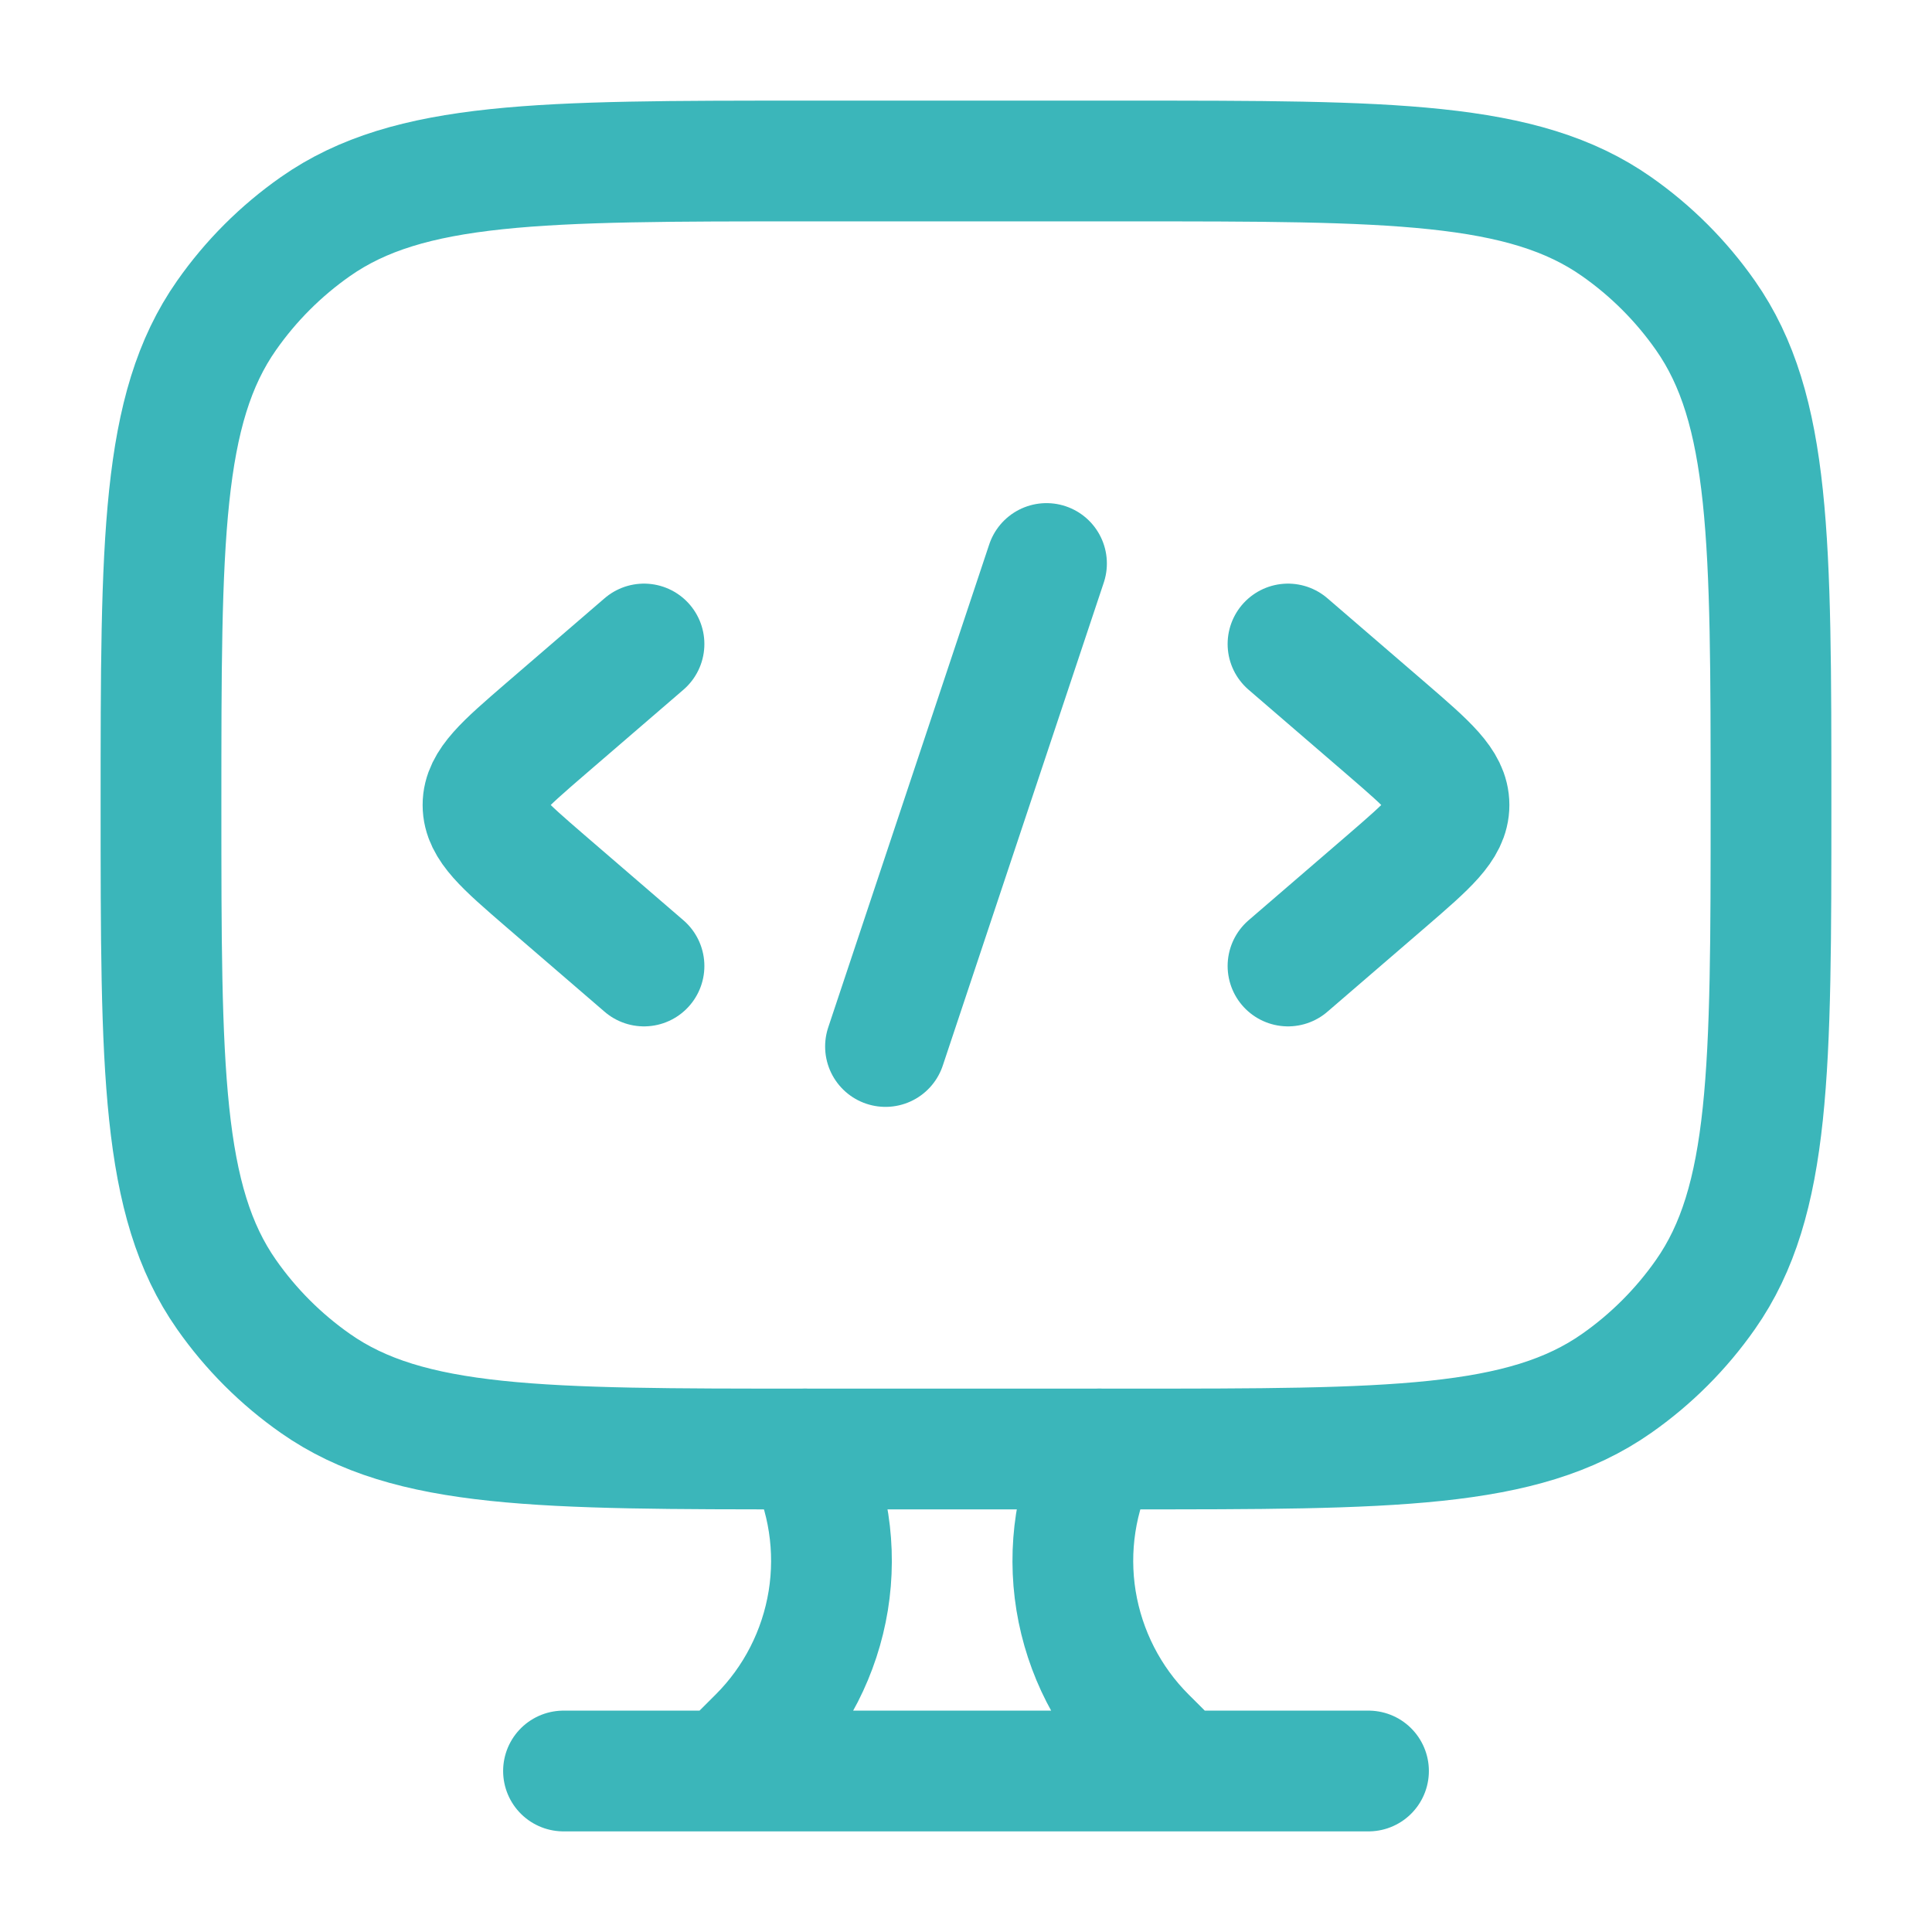
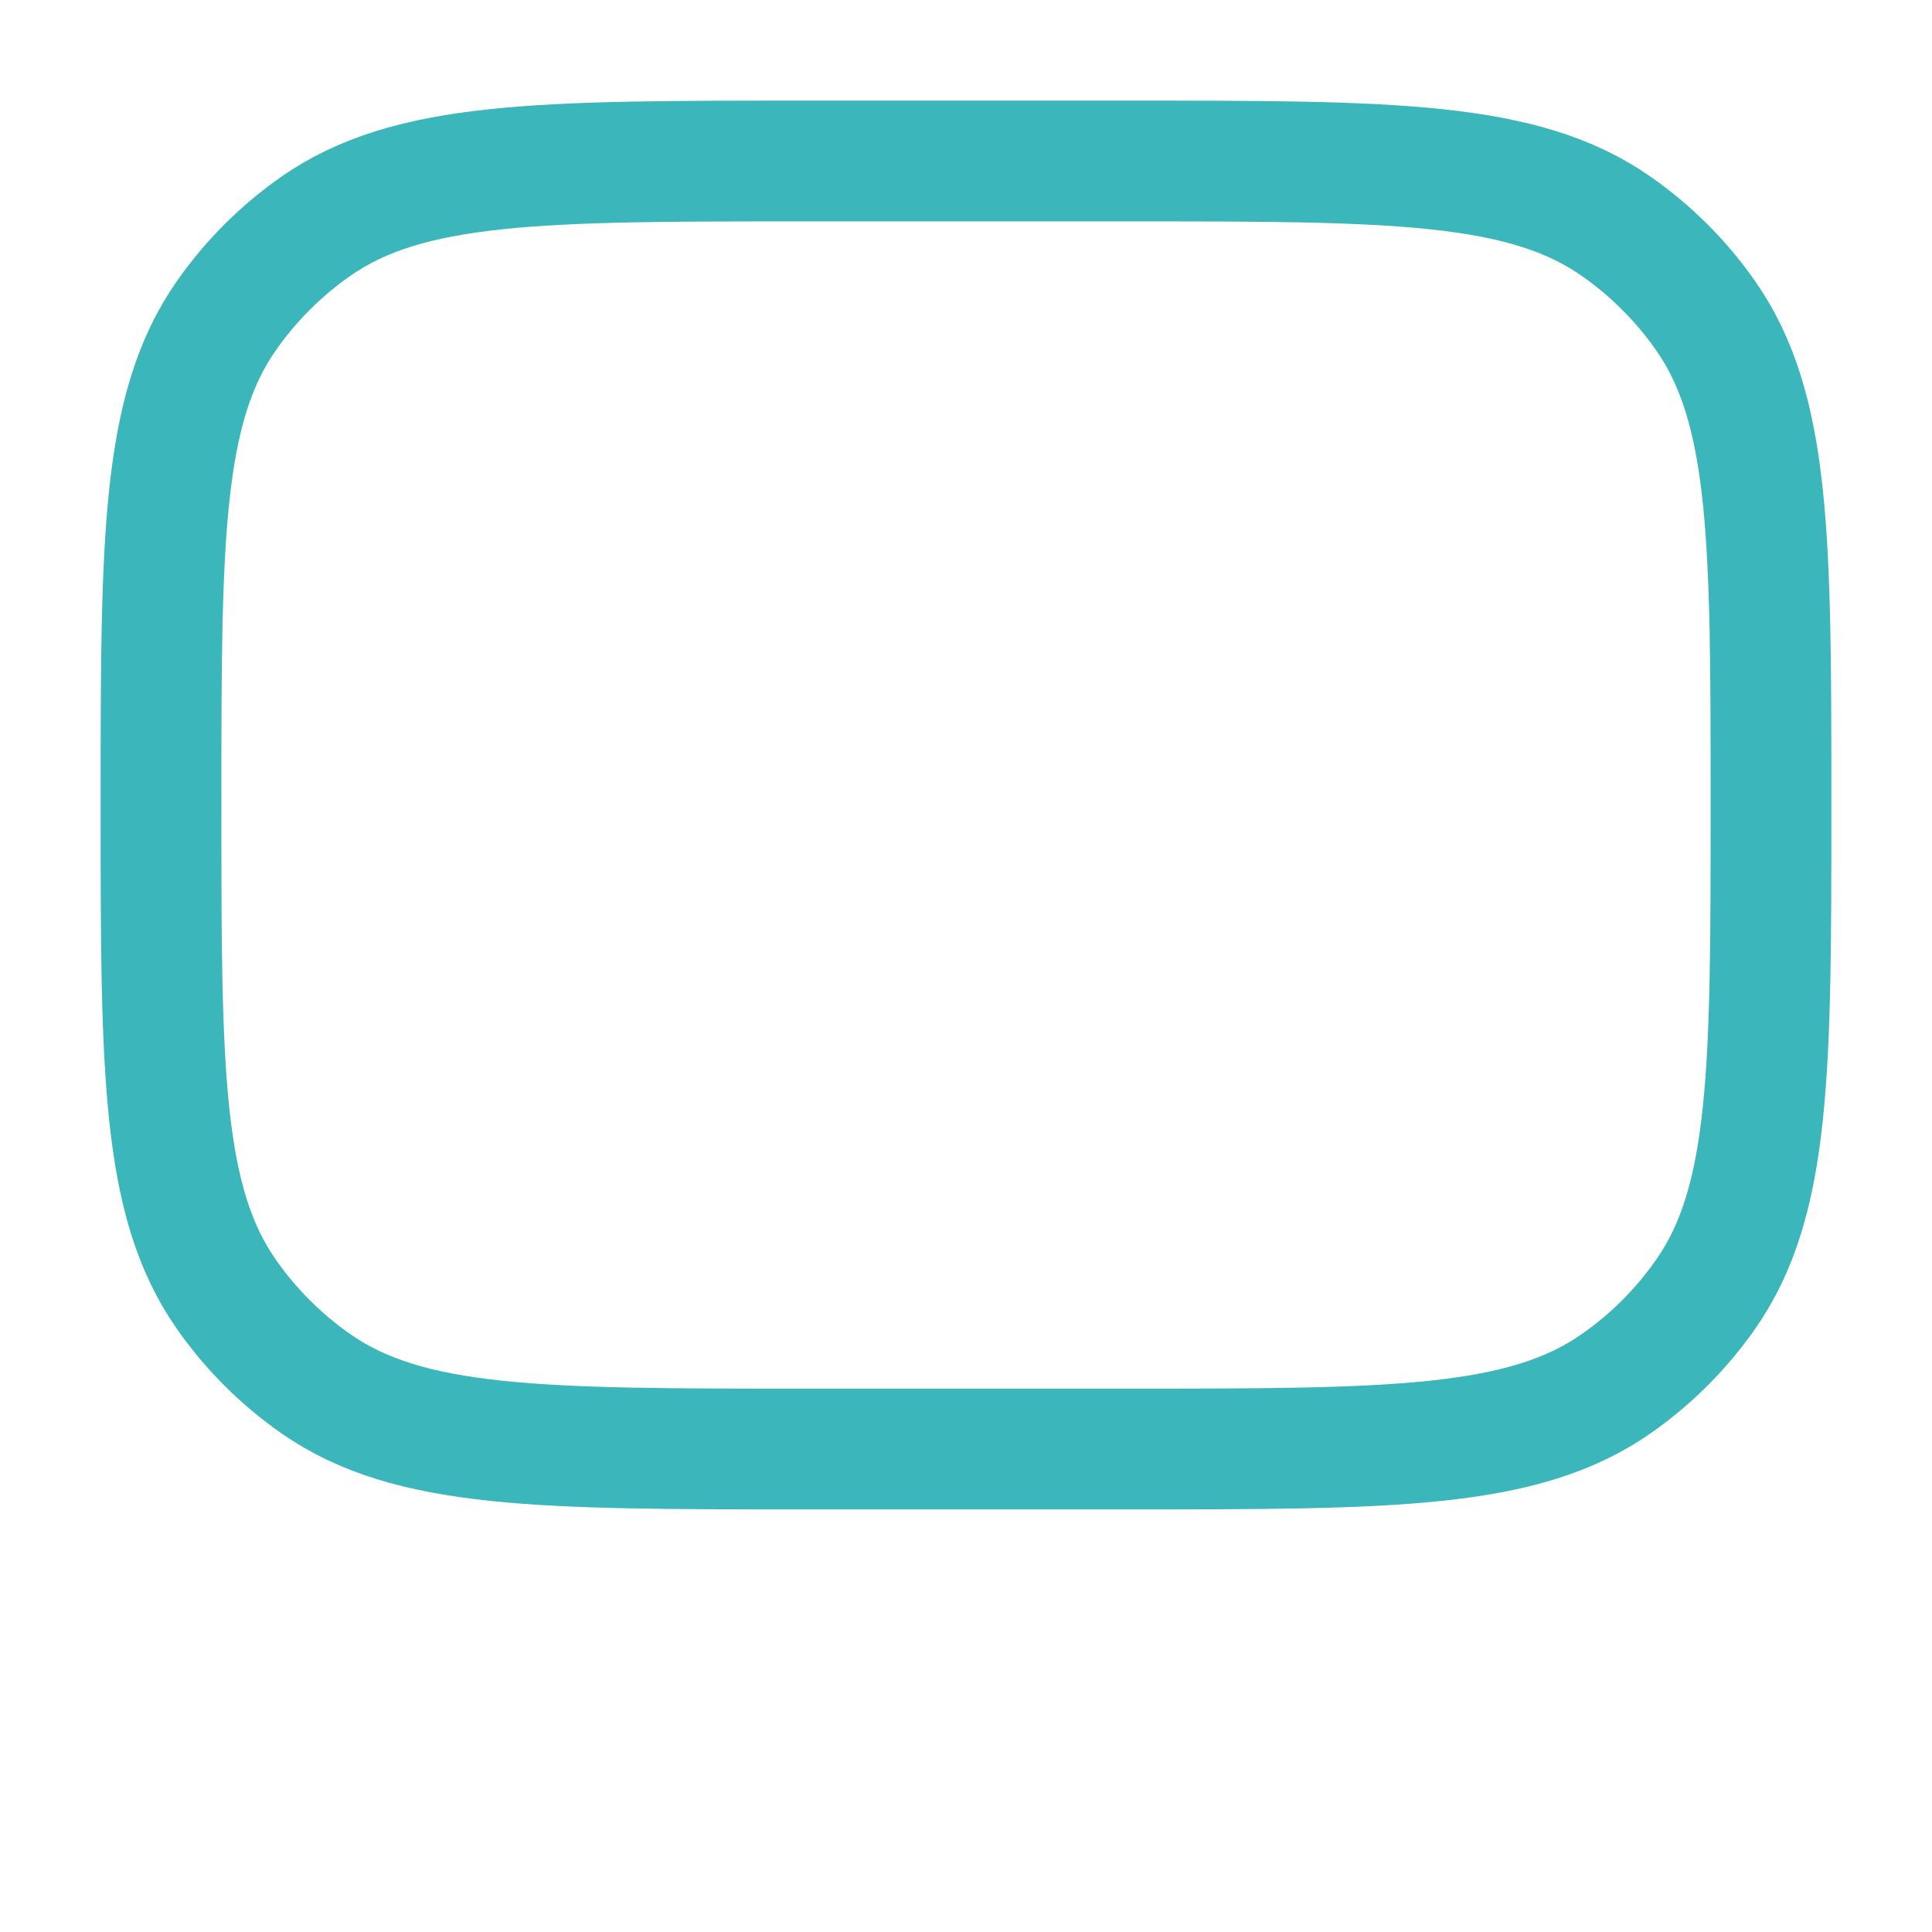
<svg xmlns="http://www.w3.org/2000/svg" width="24" height="24" viewBox="0 0 24 24" fill="none">
  <path d="M14 2H10C6.72 2 5.081 2 3.919 2.814C3.489 3.115 3.115 3.489 2.814 3.919C2 5.08 2 6.72 2 10C2 13.28 2 14.919 2.814 16.081C3.115 16.511 3.489 16.885 3.919 17.186C5.08 18 6.72 18 10 18H14C17.28 18 18.919 18 20.081 17.186C20.511 16.885 20.885 16.511 21.186 16.081C22 14.92 22 13.28 22 10C22 6.72 22 5.081 21.186 3.919C20.885 3.489 20.511 3.115 20.081 2.814C18.92 2 17.28 2 14 2Z" stroke="#3BB6BA" stroke-width="1.5" stroke-linecap="round" stroke-linejoin="round" />
-   <path d="M16 8L17.227 9.057C17.742 9.502 18 9.724 18 10C18 10.276 17.742 10.498 17.227 10.943L16 12M8 8L6.773 9.057C6.258 9.502 6 9.724 6 10C6 10.276 6.258 10.498 6.773 10.943L8 12M13 7L11 13M14.656 22L14.236 21.581C13.775 21.121 13.472 20.527 13.367 19.884C13.263 19.241 13.364 18.582 13.656 18M9 22L9.42 21.581C9.881 21.121 10.184 20.527 10.289 19.884C10.393 19.241 10.292 18.582 10 18M7 22H17" stroke="#3BB6BA" stroke-width="1.5" stroke-linecap="round" stroke-linejoin="round" />
</svg>